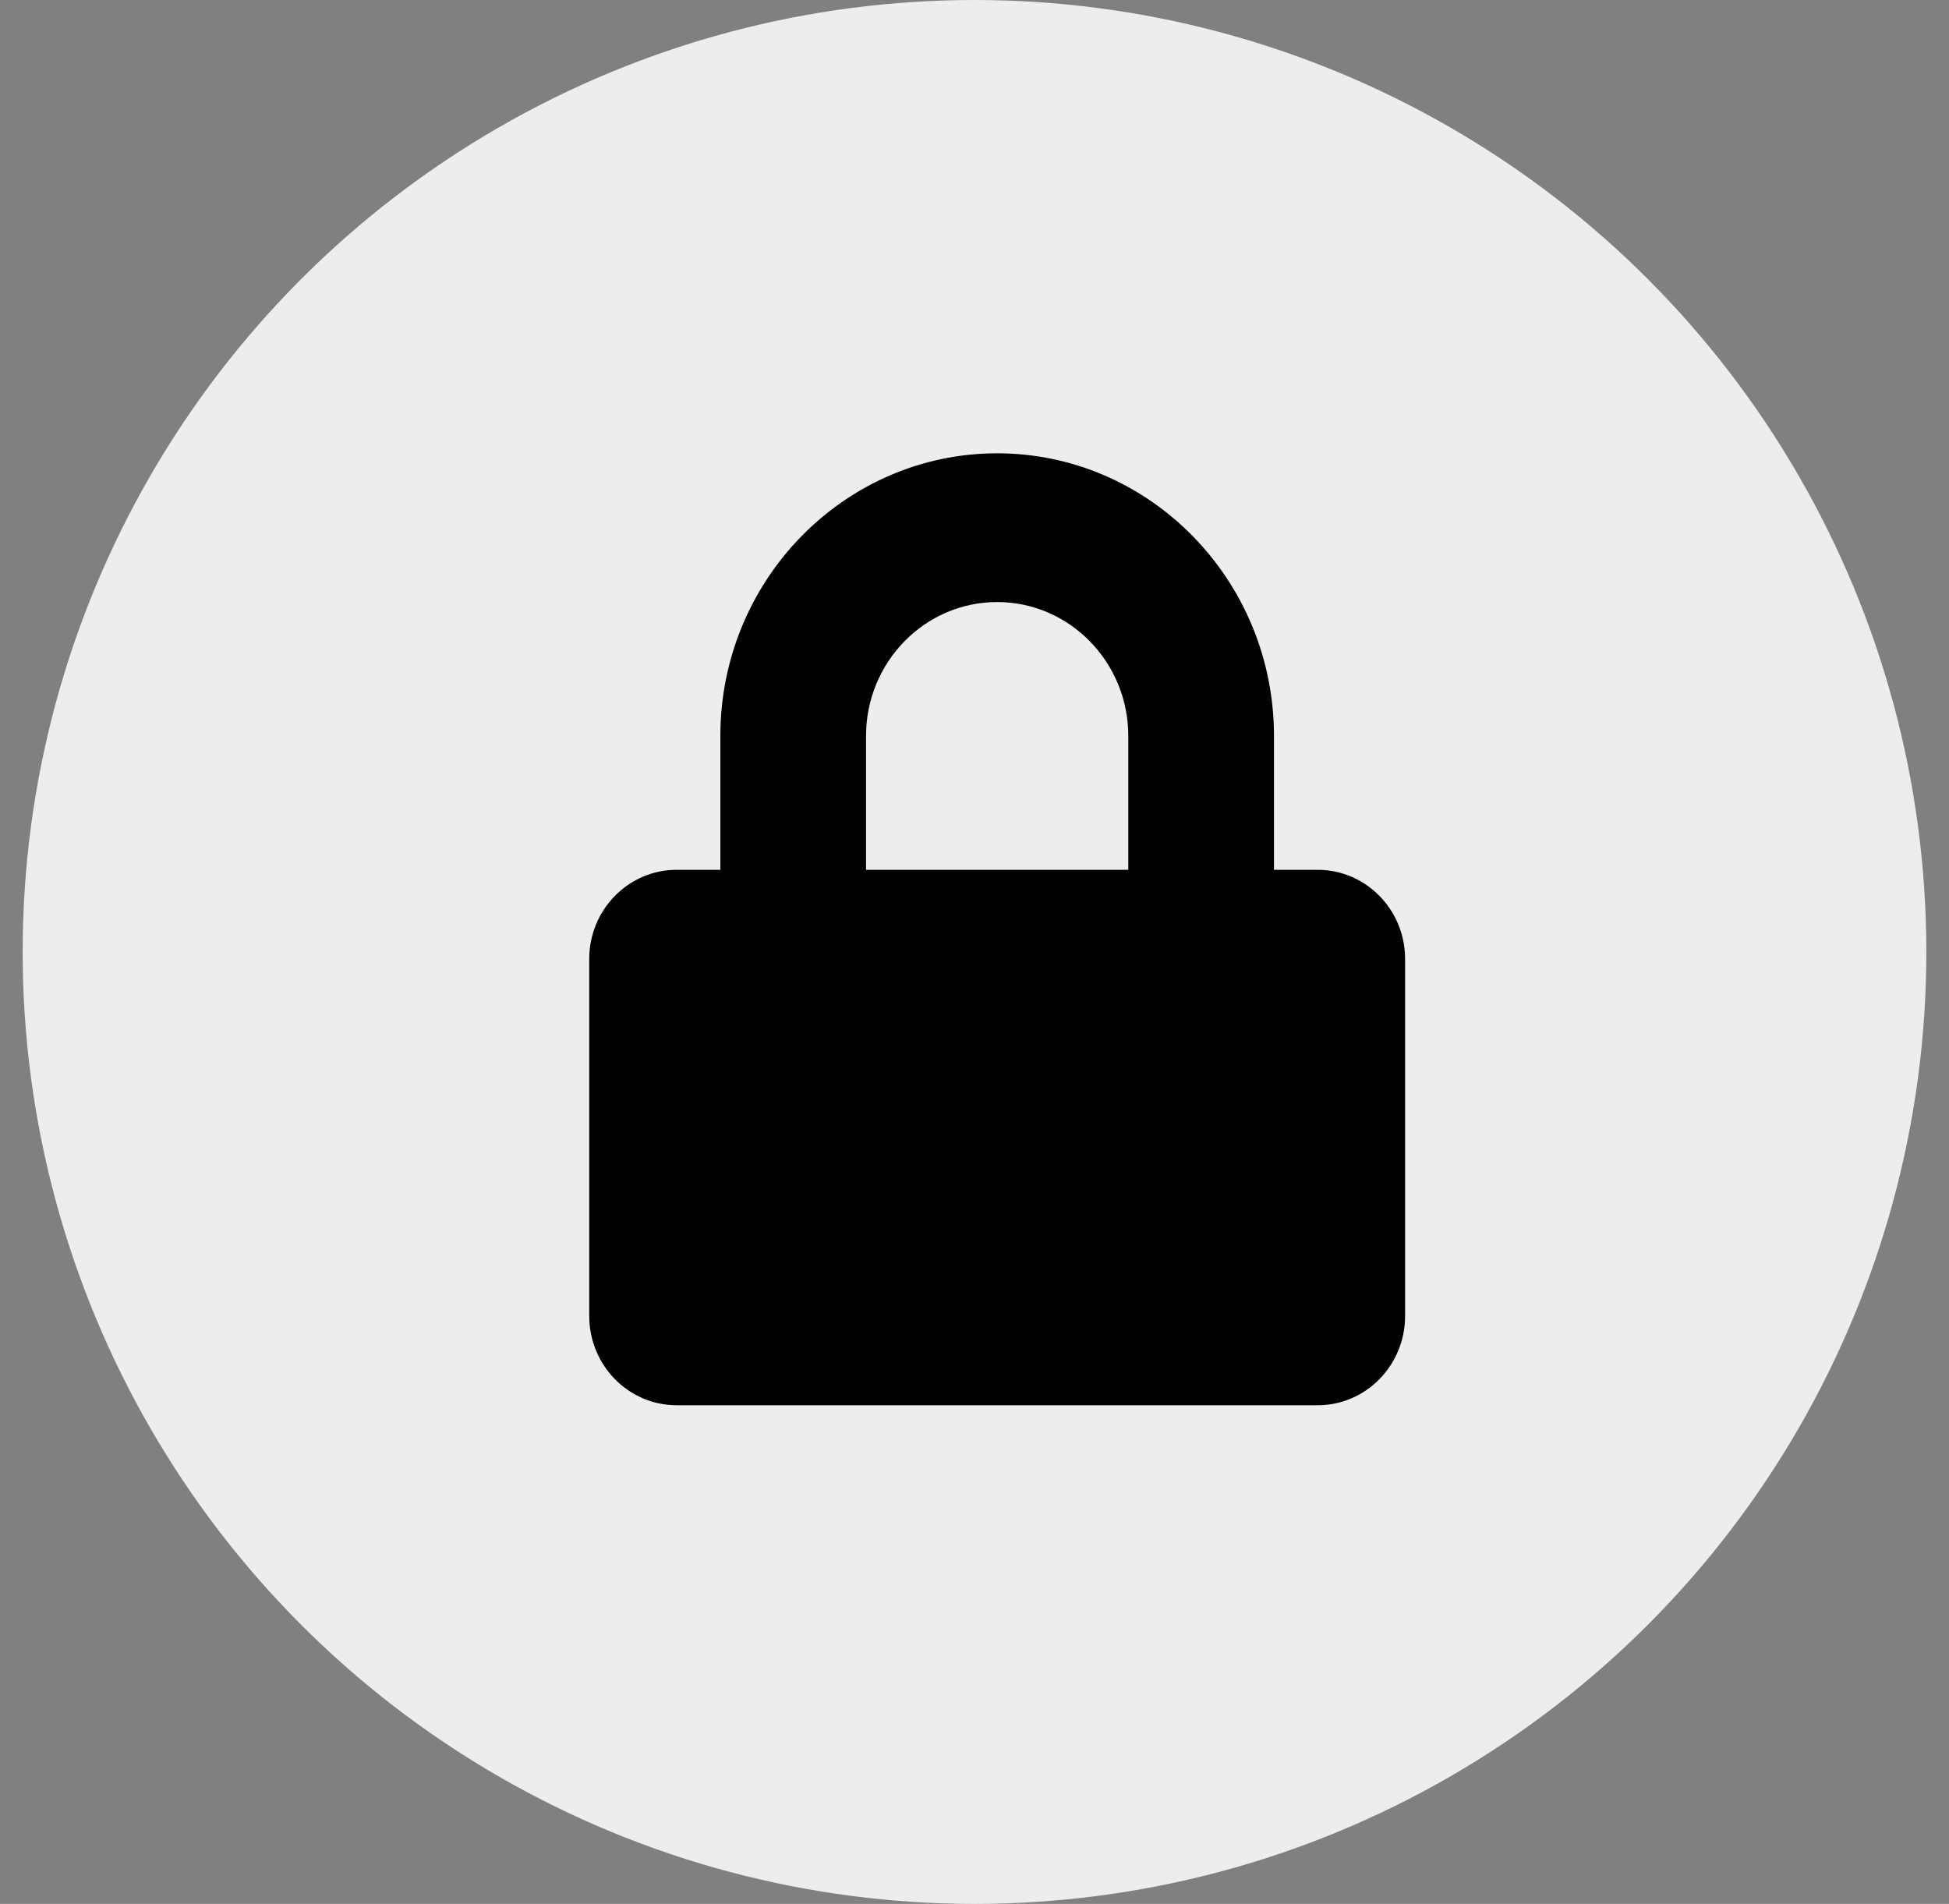
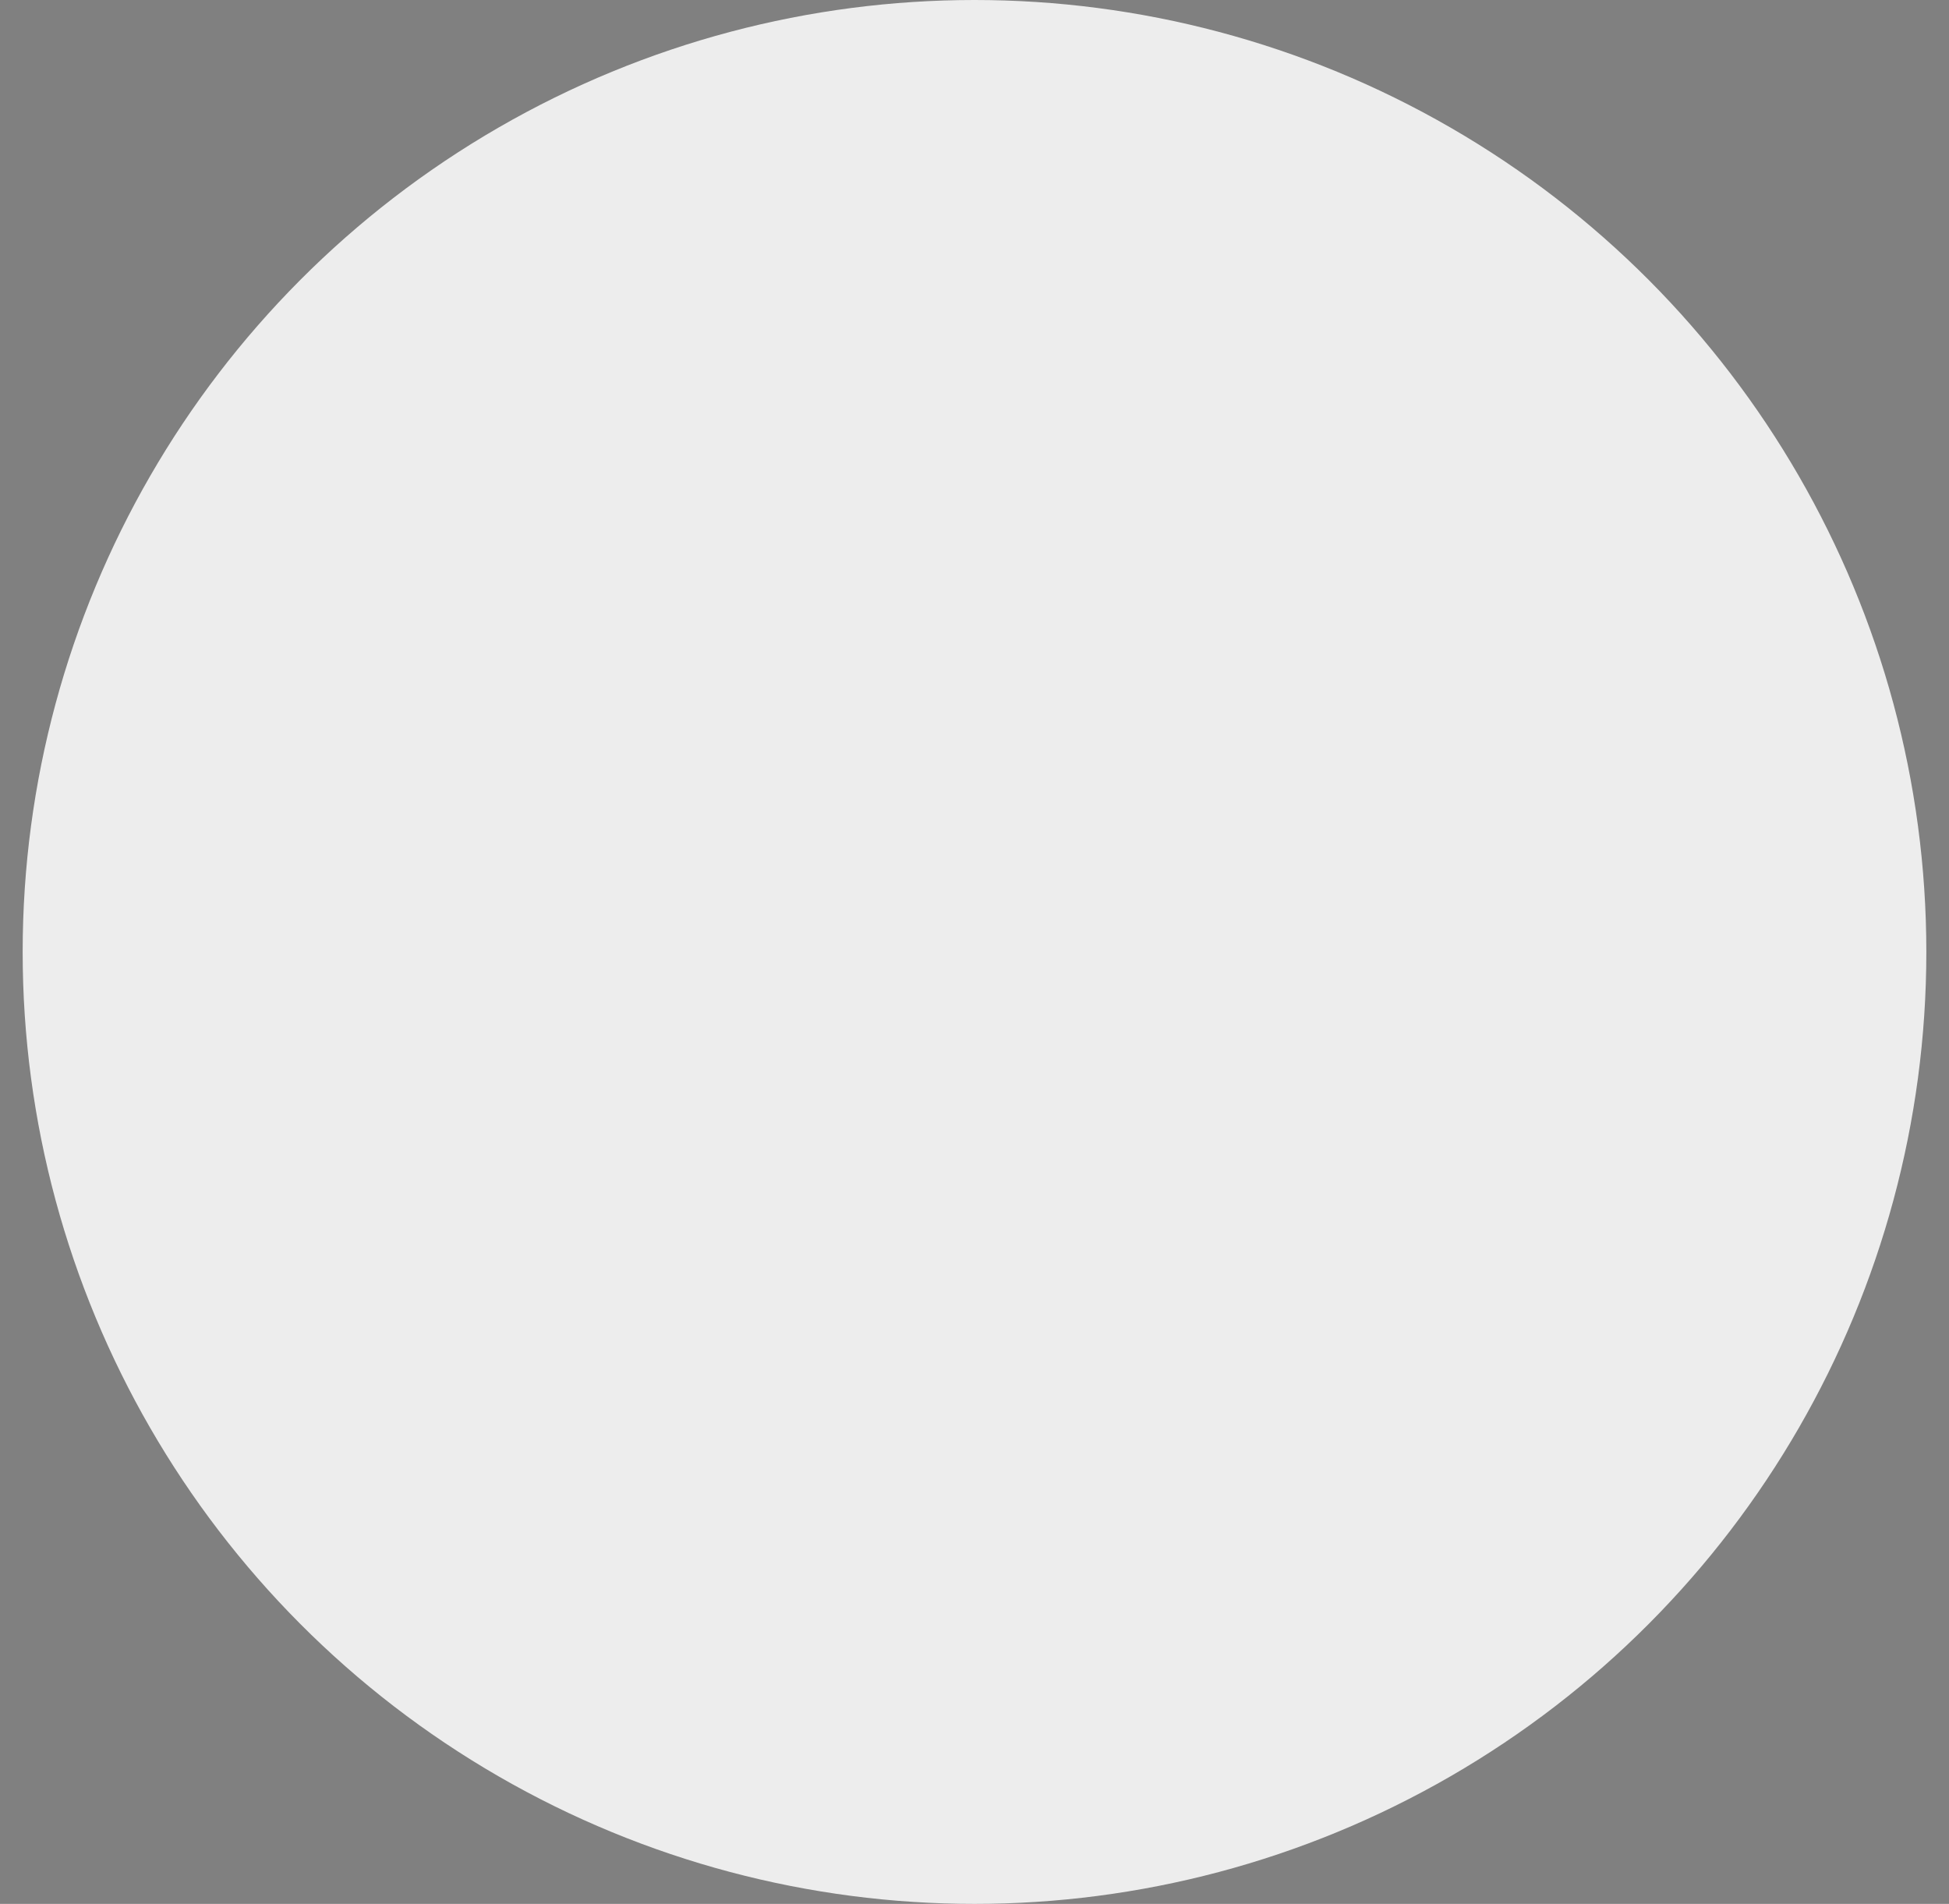
<svg xmlns="http://www.w3.org/2000/svg" width="43px" height="42px" viewBox="0 0 43 42" version="1.1">
  <rect x="0" y="0" width="43" height="42" fill="#808080" stroke="none" />
  <title>Group 46</title>
  <desc>Created with Sketch.</desc>
  <g id="BOTTLED-SUNSHINE" stroke="none" stroke-width="1" fill="none" fill-rule="evenodd">
    <g id="Desktop" transform="translate(-895, -9645)">
      <g id="Group-25" transform="translate(181, 9026)">
        <g id="Group-15" transform="translate(513, 619)">
          <g id="Group-7-Copy" transform="translate(191, 0)">
            <g id="Group-46" transform="translate(10, 0)">
              <circle id="Oval-Copy" fill="#EDEDED" cx="21.5" cy="21" r="21" />
              <g id="lock" transform="translate(13, 10)" fill="#000000" fill-rule="nonzero">
-                 <path d="M16.071,9.188 L15.107,9.188 L15.107,6.234 C15.107,2.797 12.367,0 9,0 C5.633,0 2.893,2.797 2.893,6.234 L2.893,9.188 L1.929,9.188 C0.864,9.188 0,10.069 0,11.156 L0,19.031 C0,20.118 0.864,21 1.929,21 L16.071,21 C17.136,21 18,20.118 18,19.031 L18,11.156 C18,10.069 17.136,9.188 16.071,9.188 Z M11.893,9.188 L6.107,9.188 L6.107,6.234 C6.107,4.606 7.405,3.281 9,3.281 C10.595,3.281 11.893,4.606 11.893,6.234 L11.893,9.188 Z" id="Shape" />
-               </g>
+                 </g>
            </g>
          </g>
        </g>
      </g>
    </g>
  </g>
</svg>